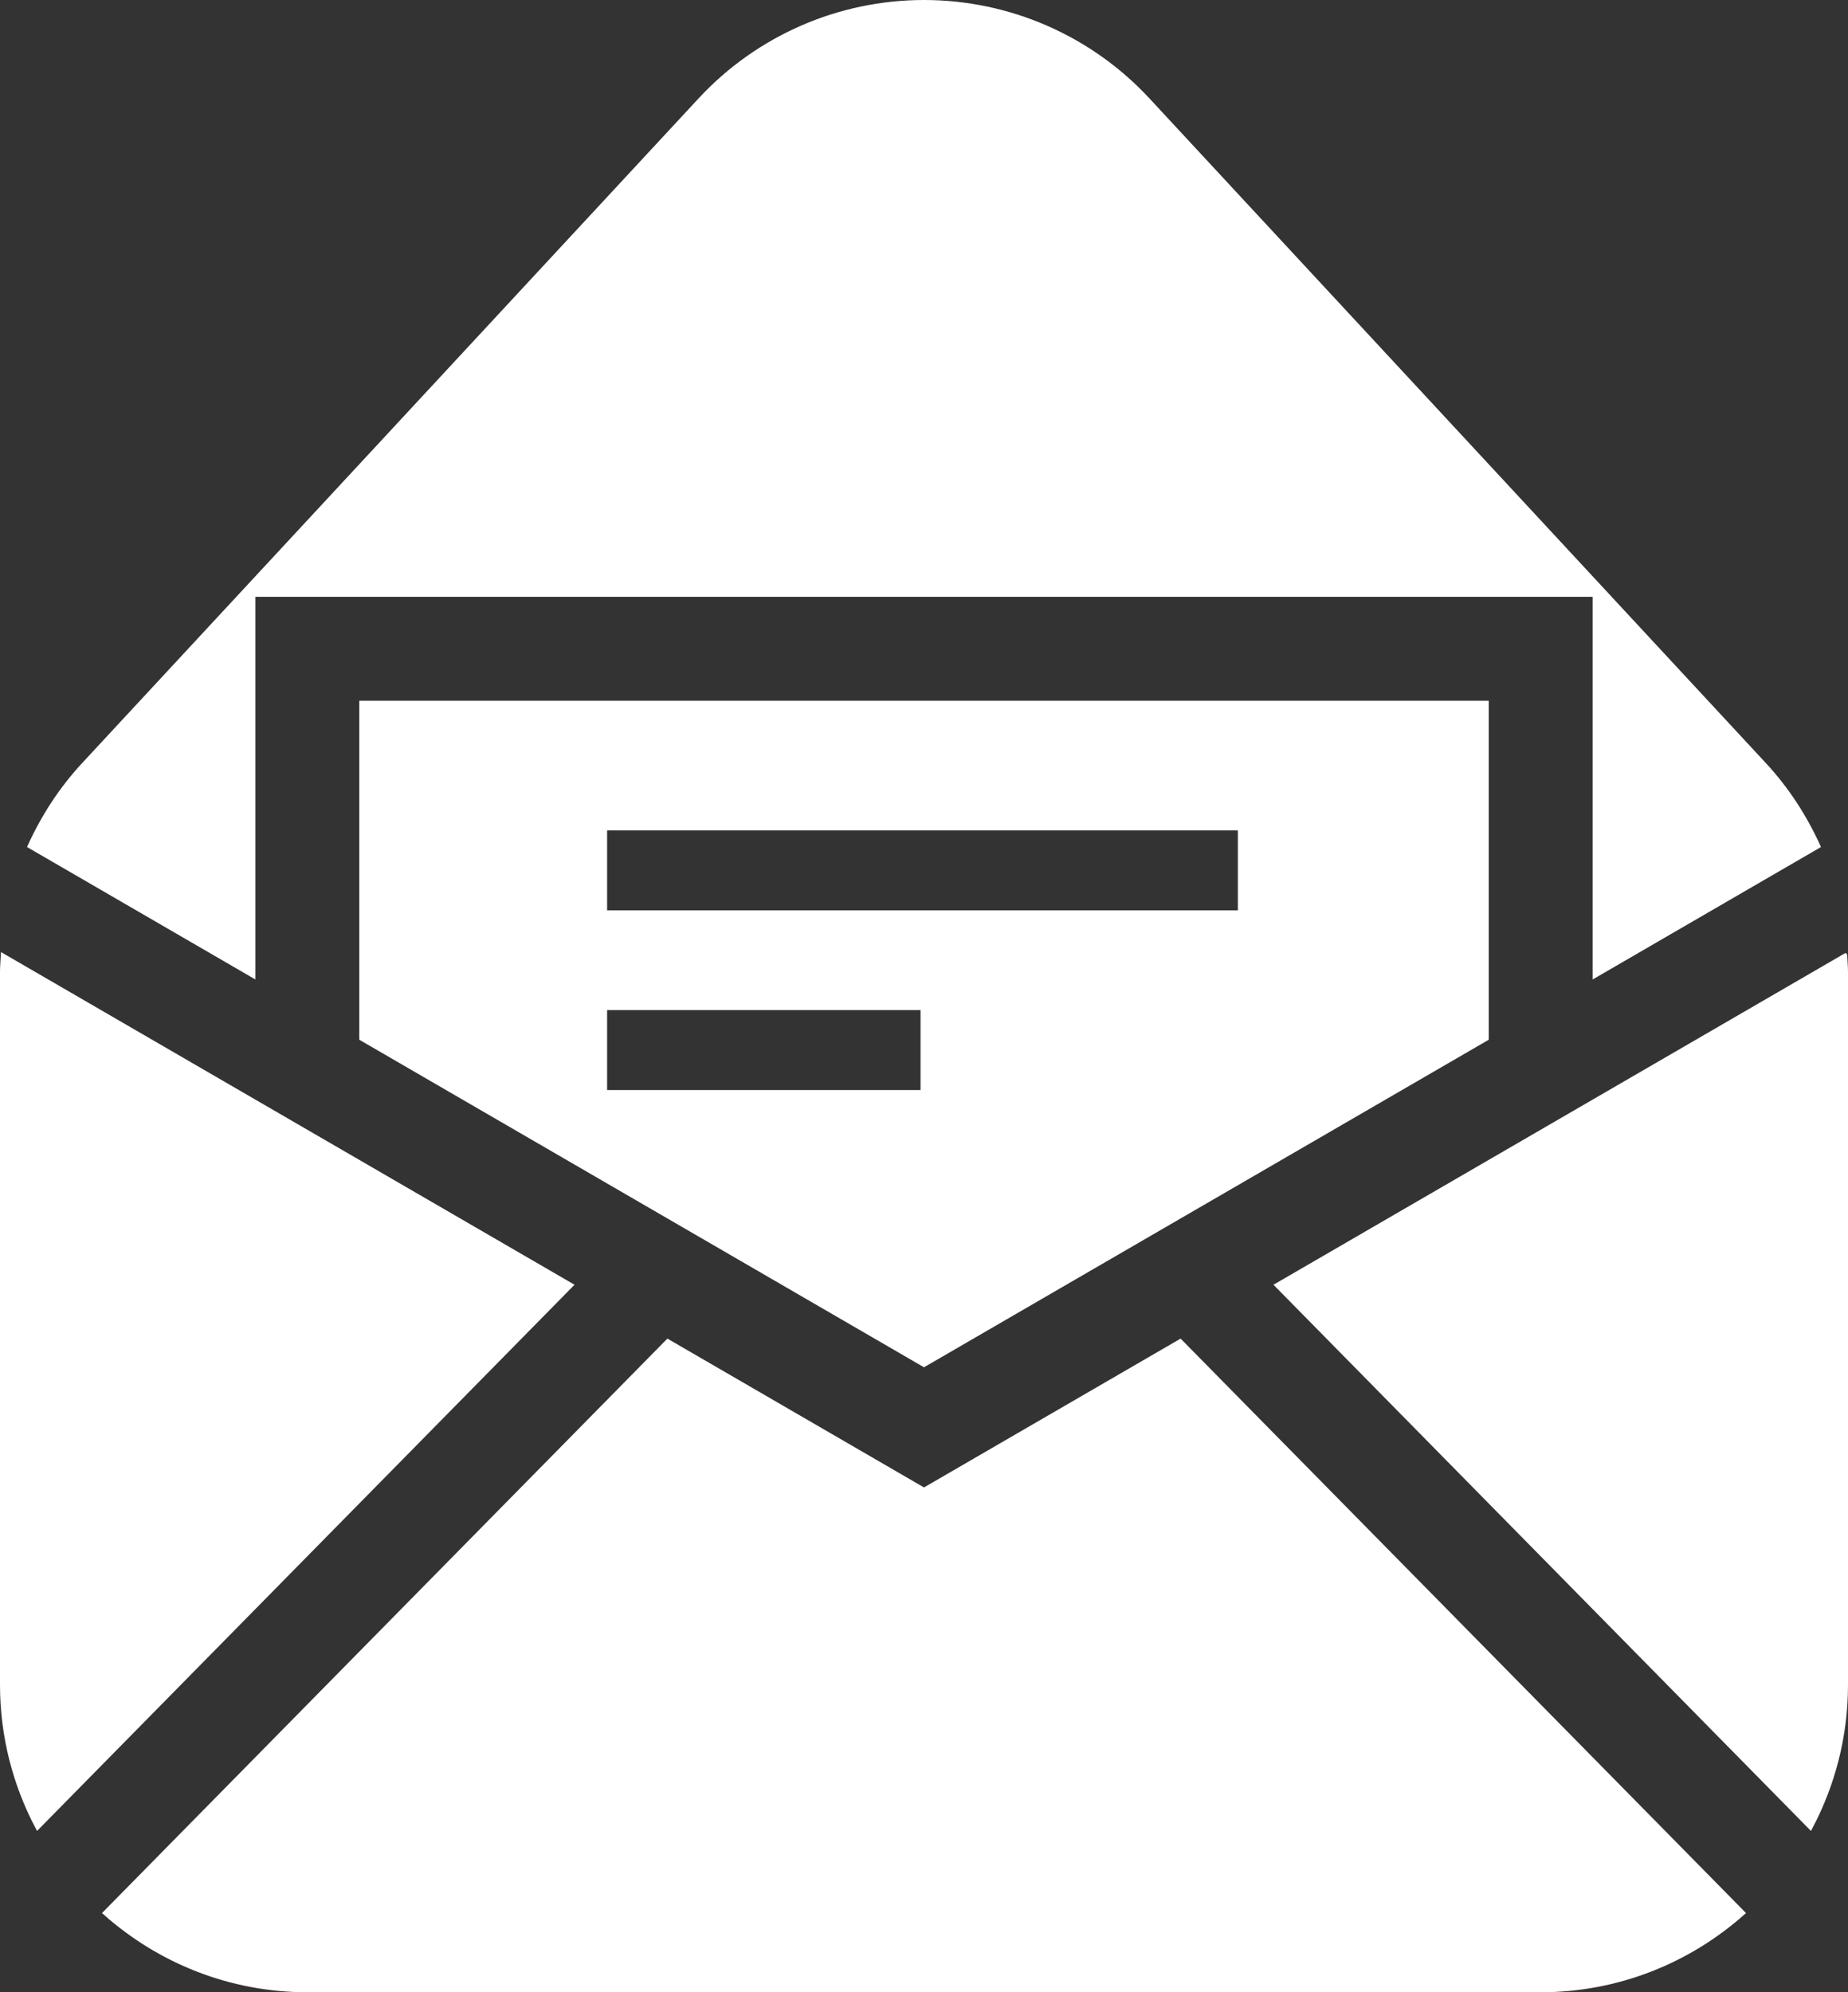
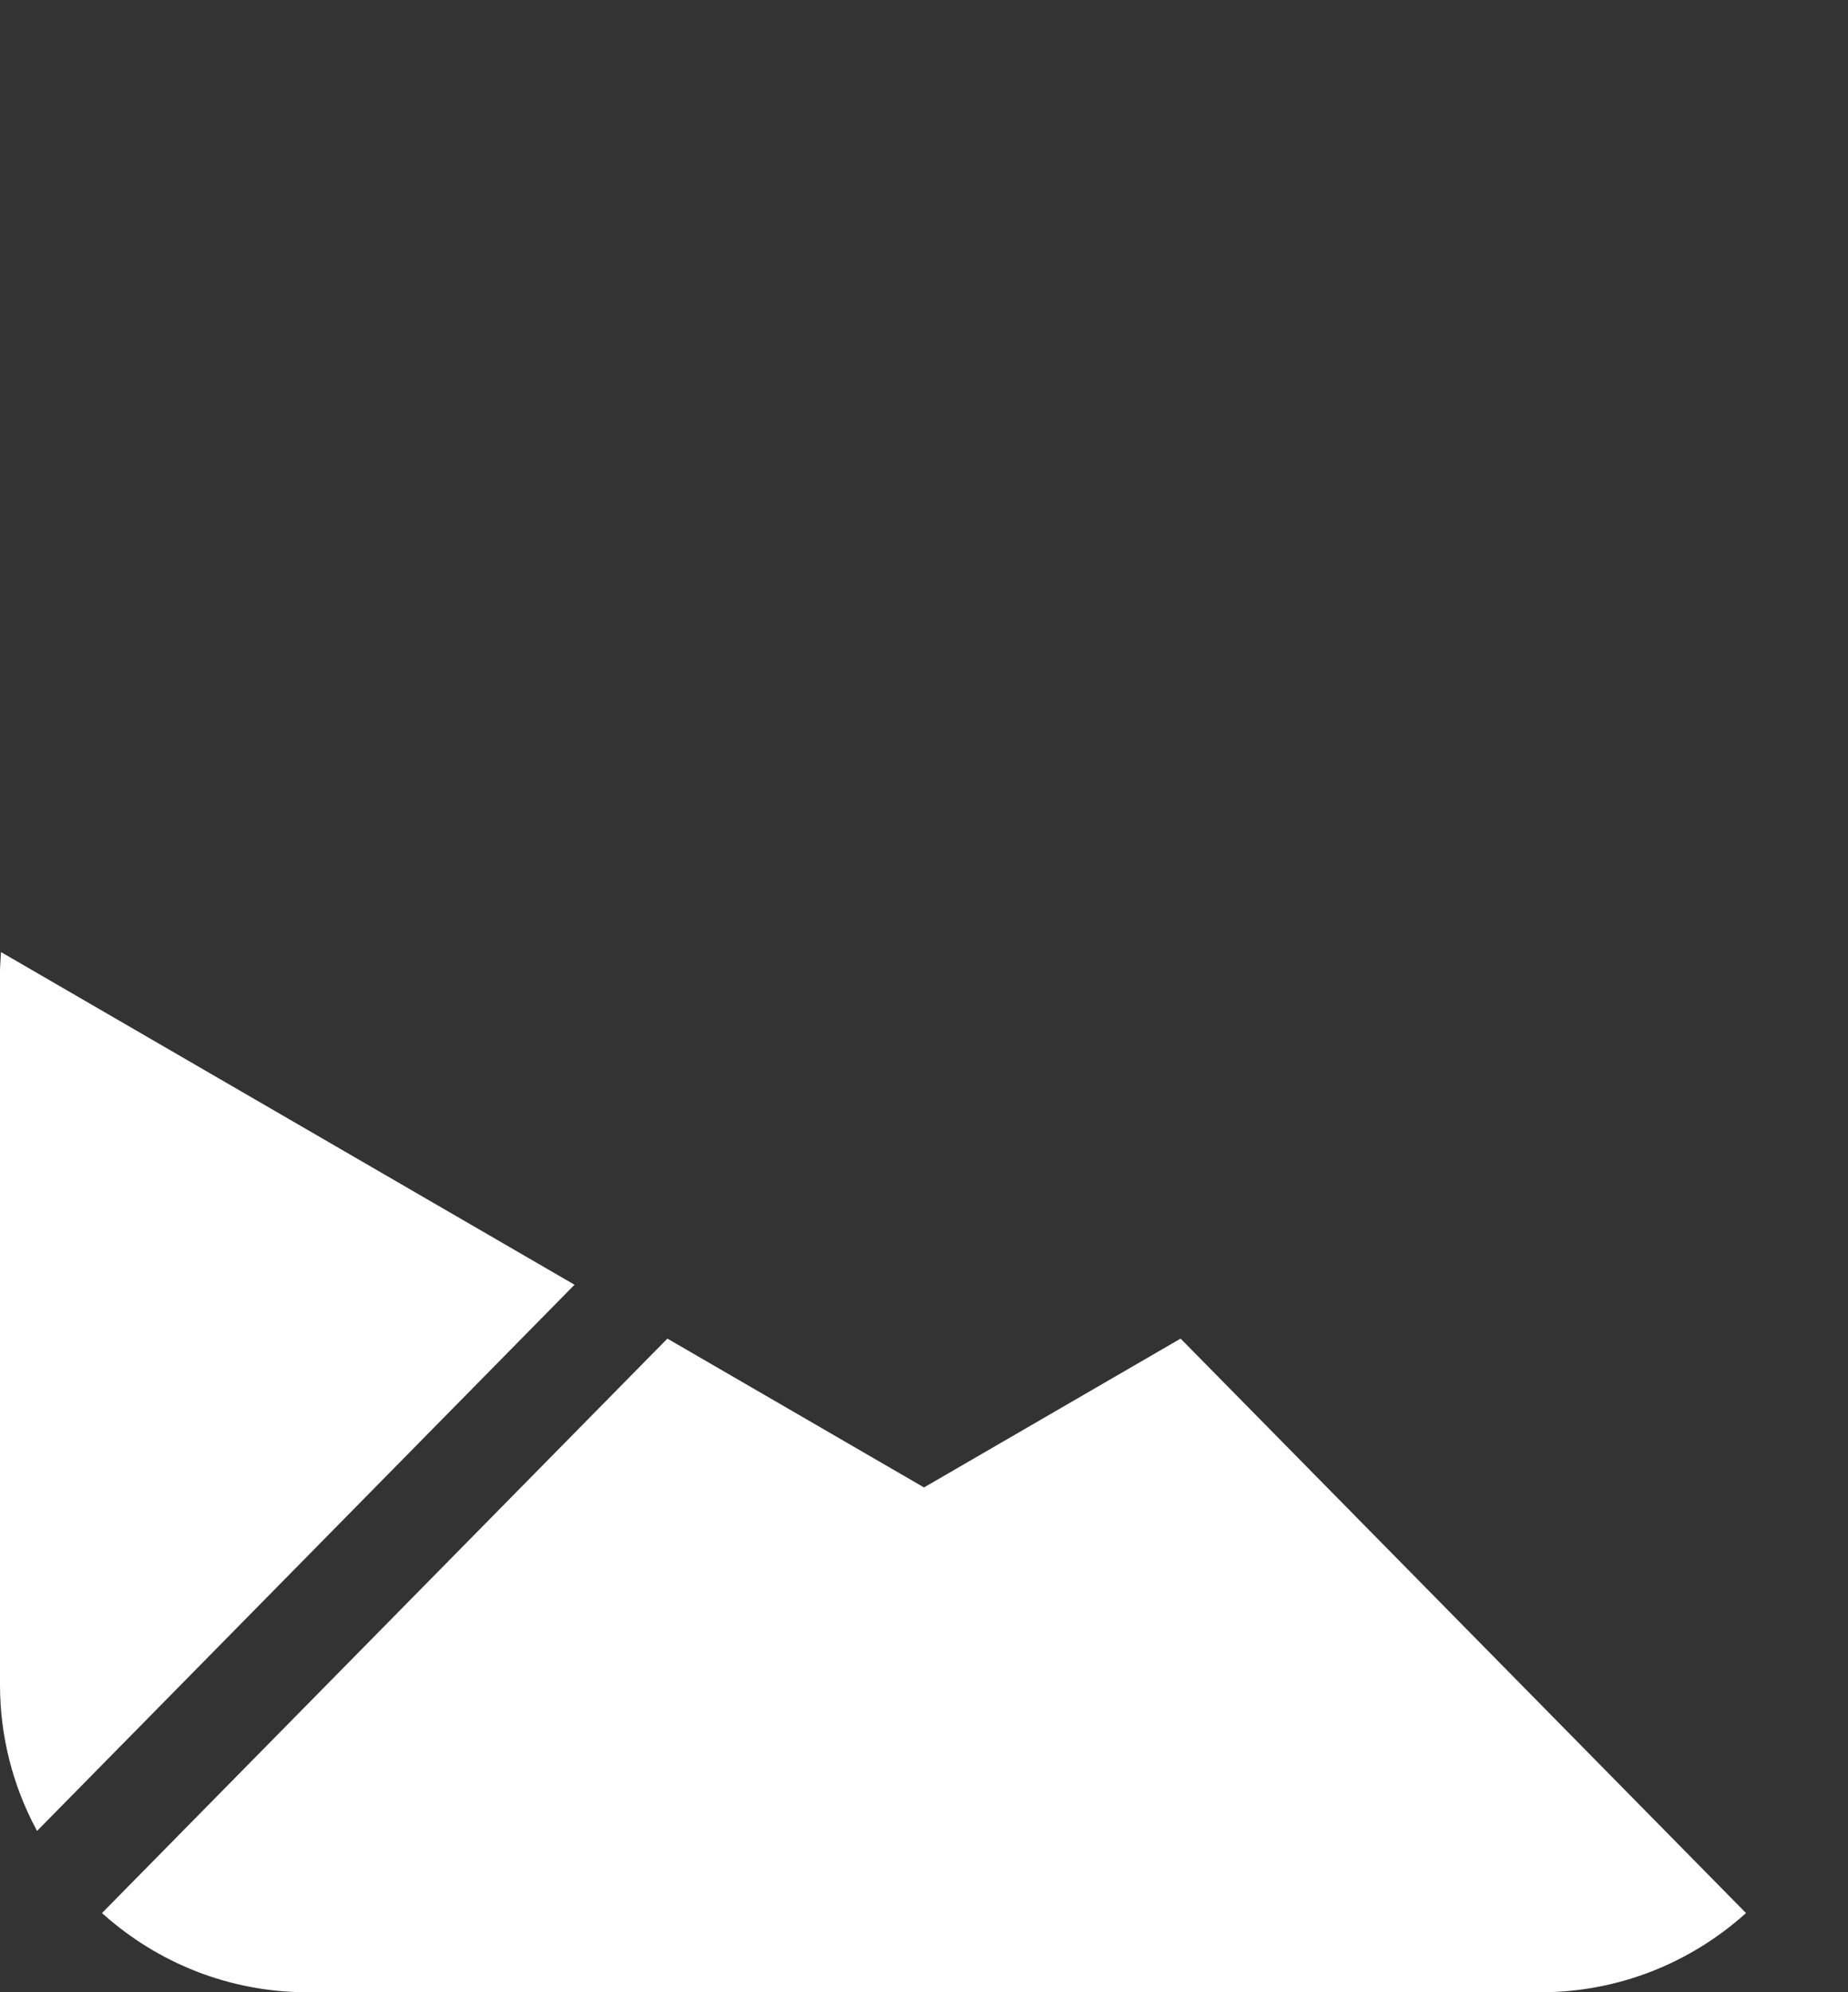
<svg xmlns="http://www.w3.org/2000/svg" id="_2" viewBox="0 0 743.744 801.562">
  <rect x="0" y="0" width="743.744" height="801.562" fill="#333333" stroke="none" />
  <g id="SVGRepo_iconCarrier">
    <g>
      <path d="M1.106,384.367c-.127,2.273-.325,4.547-.325,6.834v286.631c0,20.797,5.211,40.352,14.317,57.52l214.864-218.281L1.106,384.367Z" fill="#fff" stroke="#fff" stroke-miterlimit="6.25" stroke-width="1.562" />
-       <path d="M742.639,384.367l-228.856,132.705,214.864,218.281c9.106-17.169,14.316-36.725,14.316-57.52V391.202c0-2.288-.197-4.561-.323-6.834Z" fill="#fff" stroke="#fff" stroke-miterlimit="6.25" stroke-width="1.562" />
      <path d="M371.872,599.358l-103.141-59.808L42.178,769.663c21.716,19.3,50.22,31.119,81.552,31.119h496.284c31.331,0,59.837-11.819,81.552-31.119l-226.553-230.113-103.141,59.808Z" fill="#fff" stroke="#fff" stroke-miterlimit="6.25" stroke-width="1.562" />
-       <path d="M371.872,549.208l226.512-131.336v-135.161H145.375v135.161l226.497,131.336Zm-128.314-215.881h255.412v33.731H243.558v-33.731Zm0,72.289h127.706v33.73h-127.706v-33.73Z" fill="#fff" stroke="#fff" stroke-miterlimit="6.25" stroke-width="1.562" />
-       <path d="M102,239.338H641.758v153.387l90.108-52.253c-5.422-11.945-12.636-23.1-21.714-32.883L462.008,40.103C438.741,15.027,406.083,.781,371.872,.781s-66.867,14.245-90.134,39.322L33.594,307.587c-9.08,9.784-16.294,20.938-21.716,32.883l90.122,52.253V239.338Z" fill="#fff" stroke="#fff" stroke-miterlimit="6.25" stroke-width="1.562" />
    </g>
  </g>
</svg>